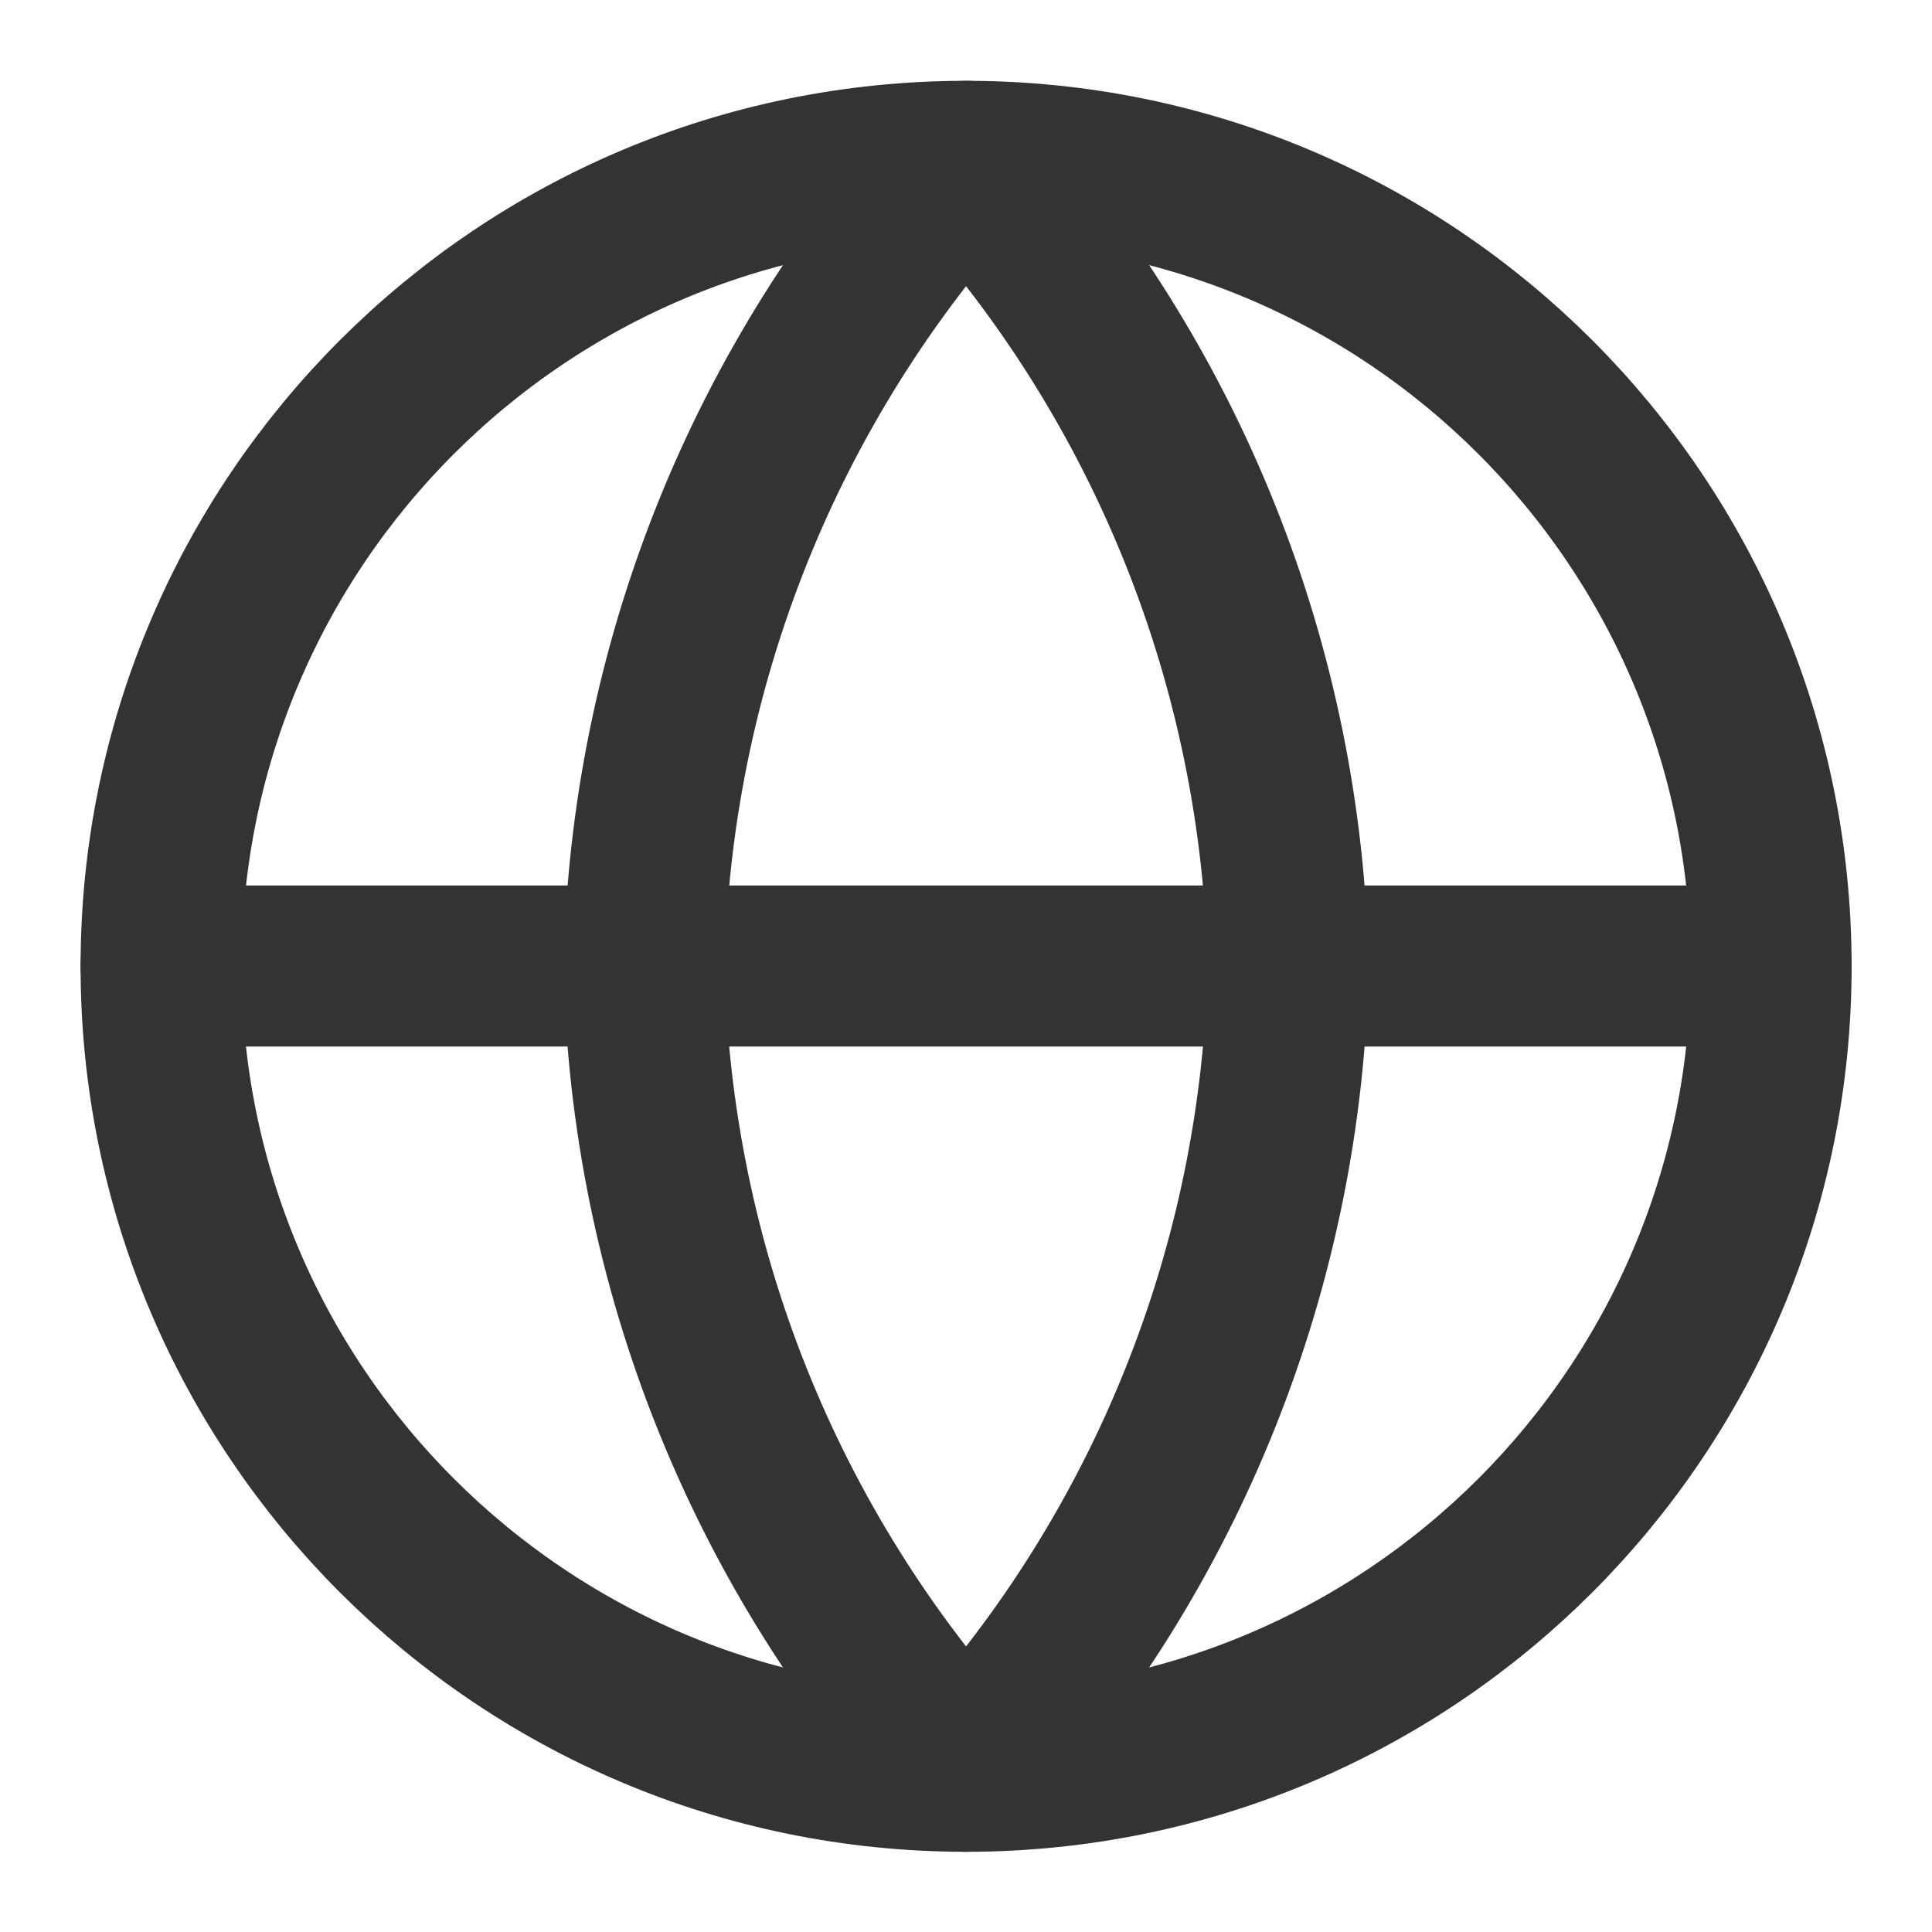
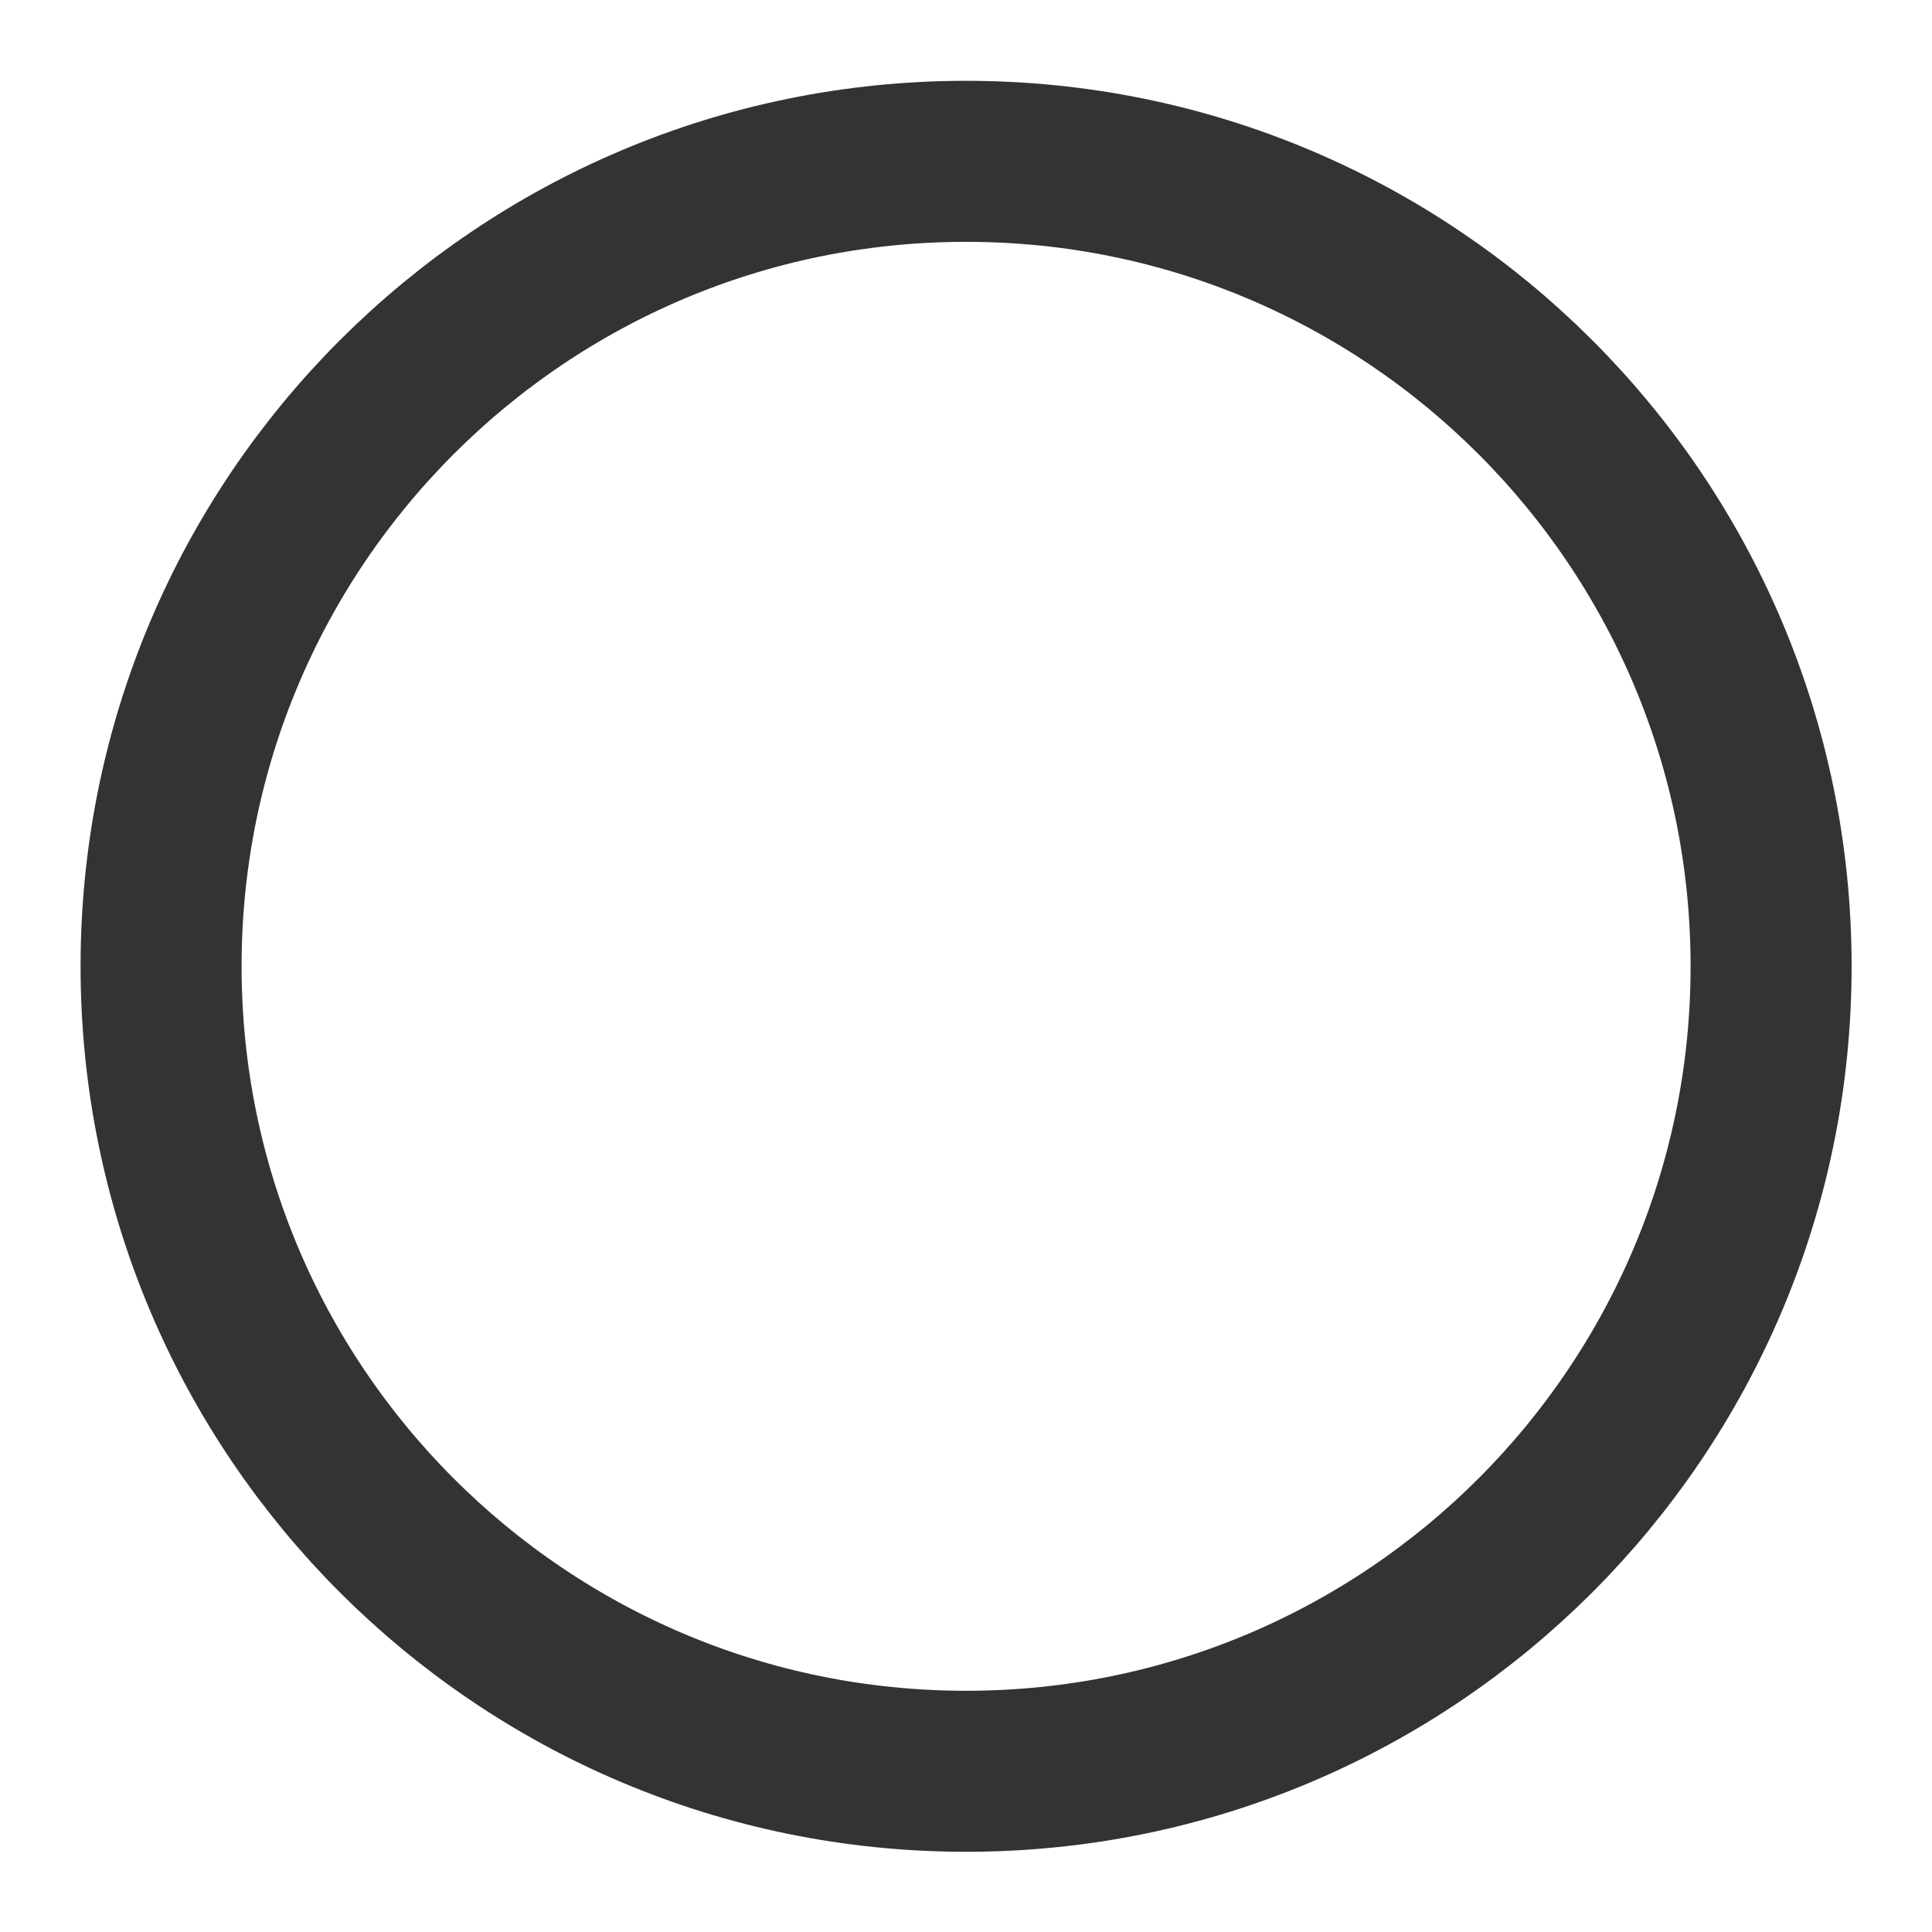
<svg xmlns="http://www.w3.org/2000/svg" width="32" height="32" viewBox="0 0 32 32" fill="none" stroke="black">
  <g opacity="0.8">
    <path d="M16.001 29.338C23.365 29.338 29.335 23.369 29.335 16.005C29.335 8.641 23.365 2.672 16.001 2.672C8.638 2.672 2.668 8.641 2.668 16.005C2.668 23.369 8.638 29.338 16.001 29.338Z" stroke="inherit" stroke-width="2.667" stroke-linecap="round" stroke-linejoin="round" />
-     <path d="M2.668 16H29.335" stroke="inherit" stroke-width="2.667" stroke-linecap="round" stroke-linejoin="round" />
-     <path d="M16.001 2.672C19.336 6.323 21.232 11.061 21.335 16.005C21.232 20.949 19.336 25.687 16.001 29.338C12.666 25.687 10.771 20.949 10.668 16.005C10.771 11.061 12.666 6.323 16.001 2.672V2.672Z" stroke="inherit" stroke-width="2.667" stroke-linecap="round" stroke-linejoin="round" />
  </g>
</svg>